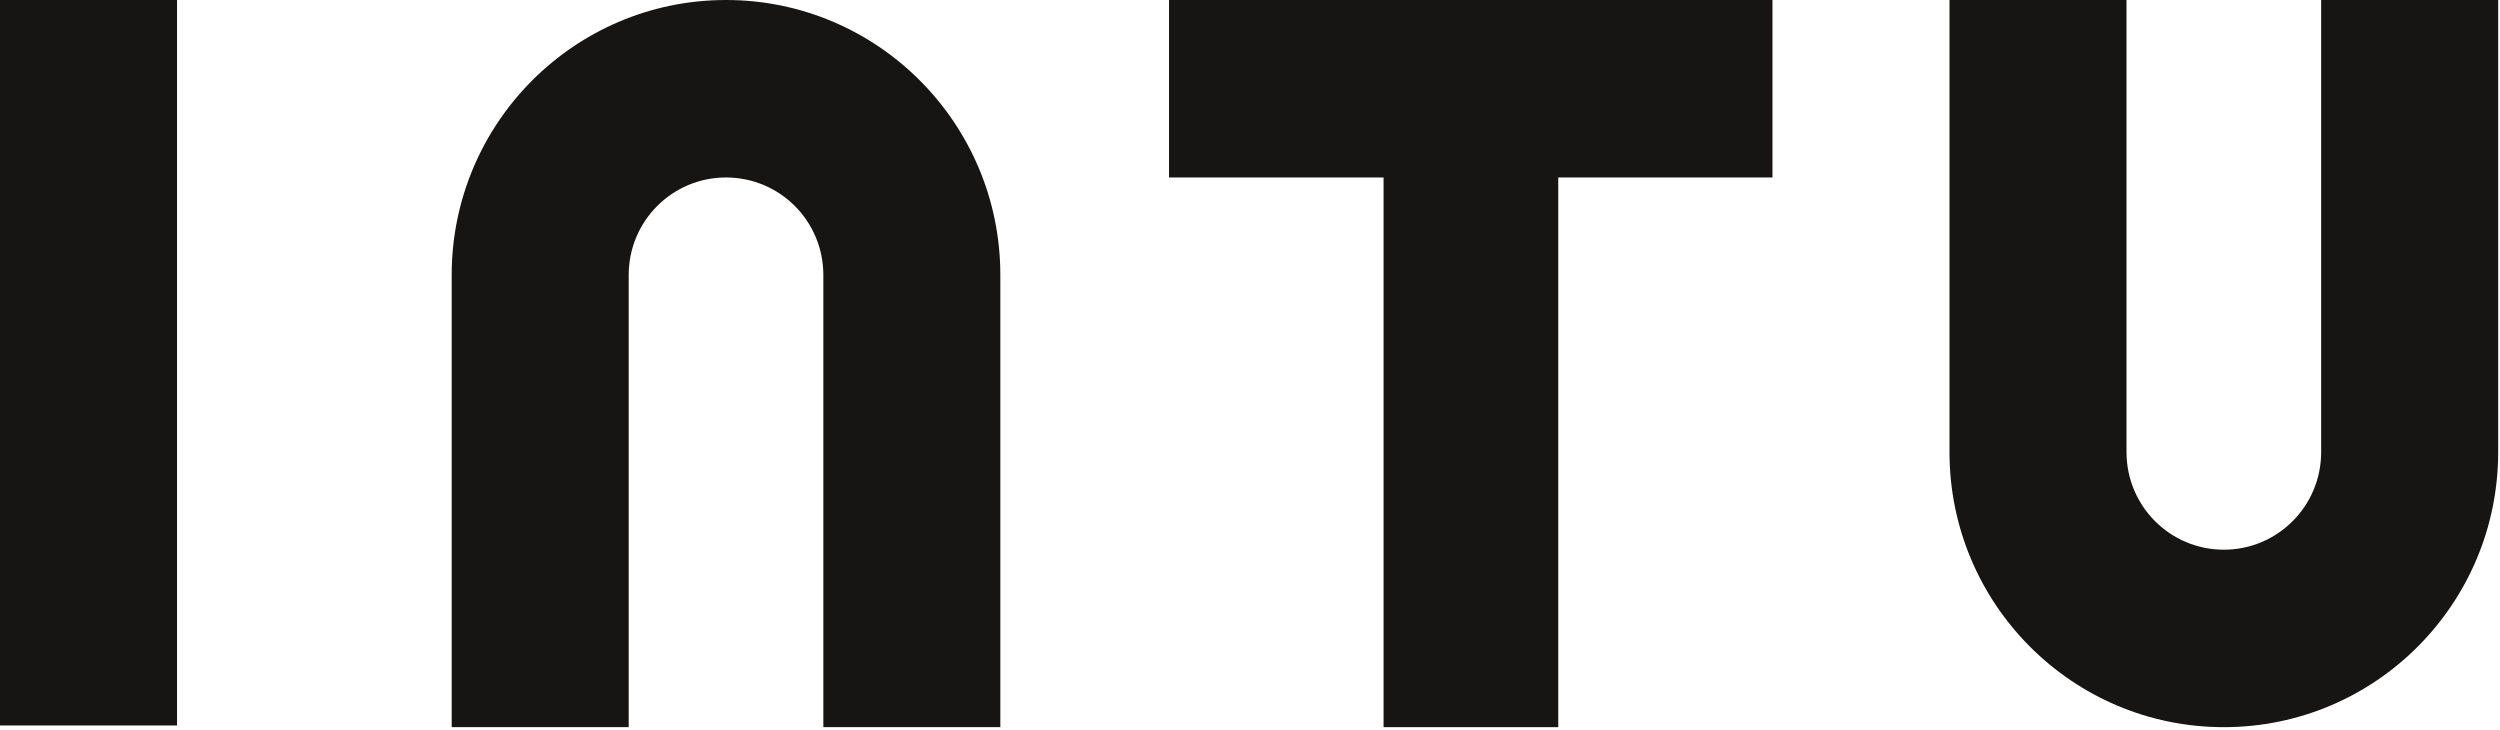
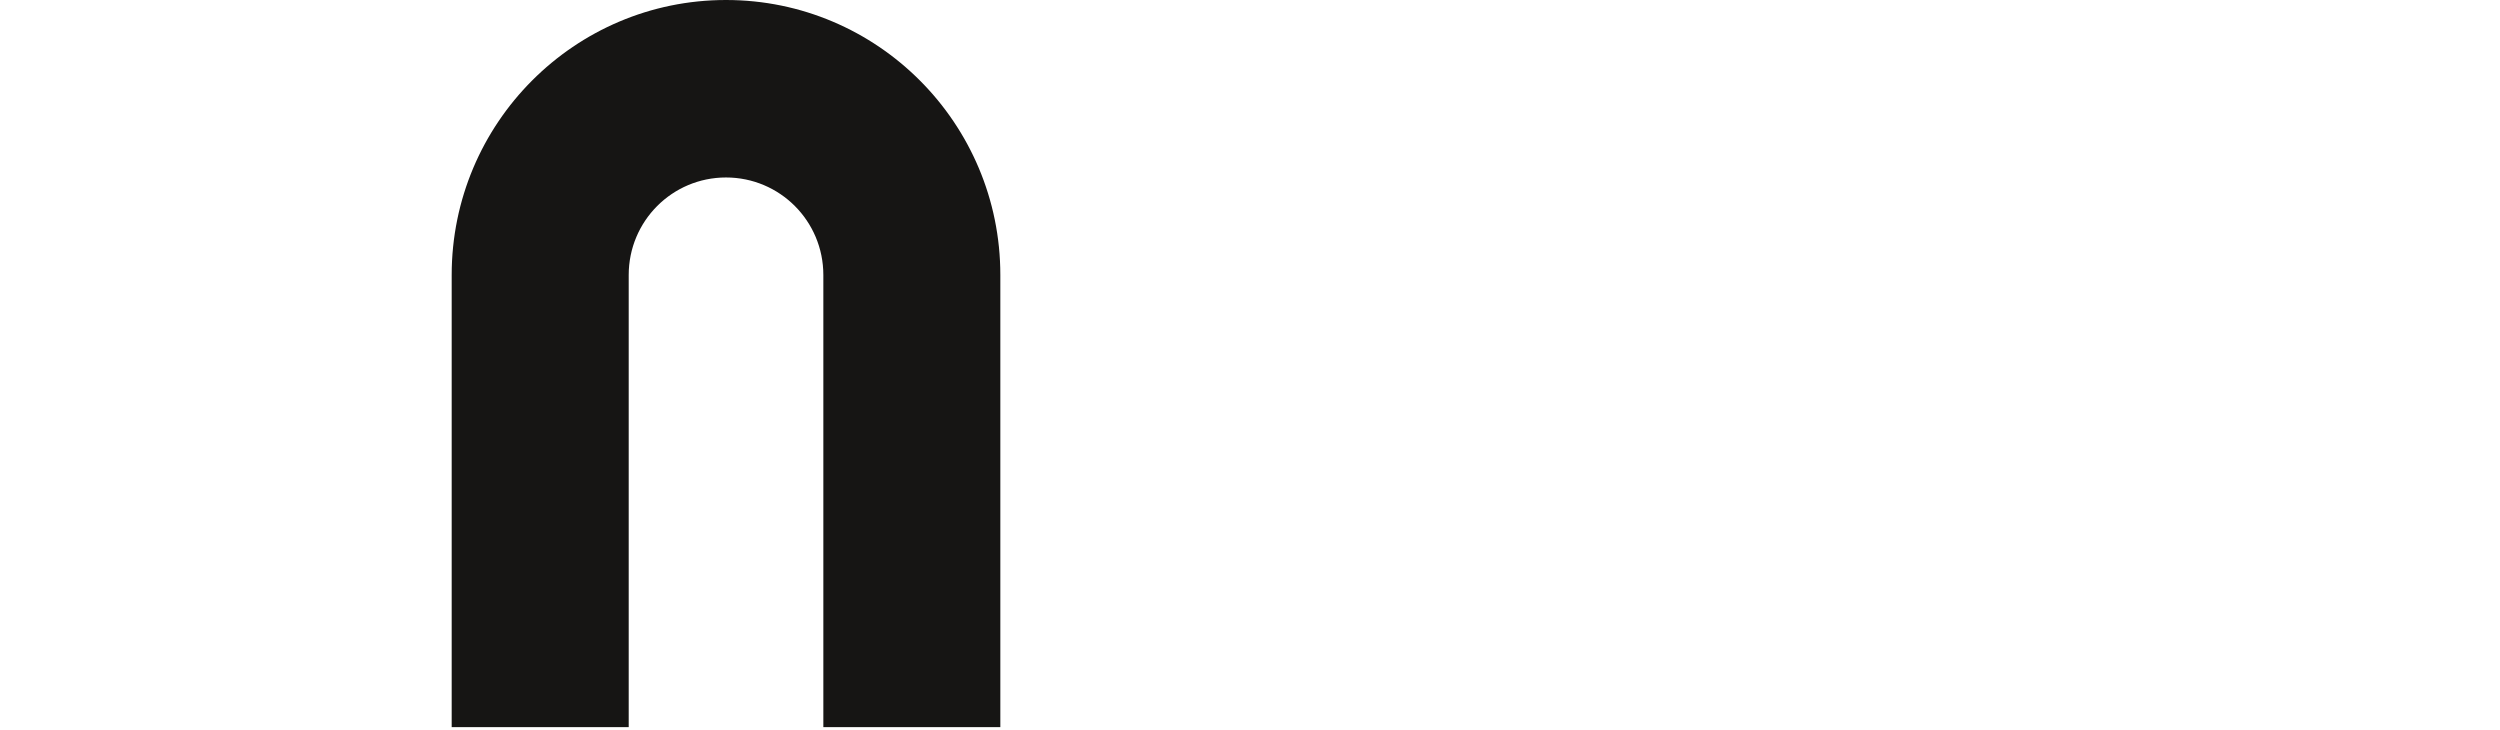
<svg xmlns="http://www.w3.org/2000/svg" width="89" height="26" viewBox="0 0 89 26" fill="none">
  <g clip-path="url(#clip0_268_4153)">
-     <path d="M6.302 0H0V25.827H6.302V0Z" fill="#161514" />
-     <path fill-rule="evenodd" clip-rule="evenodd" d="M63.1 0V6.318H55.474V25.887H49.255V6.318H41.617V0H49.255H55.474H63.1Z" fill="#161514" />
    <path fill-rule="evenodd" clip-rule="evenodd" d="M29.311 18.941V25.887H35.612V9.79C35.612 4.386 31.238 0 25.846 0C20.455 0 16.08 4.386 16.08 9.79V25.887H22.382V18.941V9.79C22.382 7.87 23.931 6.318 25.846 6.318C27.762 6.318 29.311 7.87 29.311 9.79V18.941Z" fill="#161514" />
-     <path fill-rule="evenodd" clip-rule="evenodd" d="M79.169 25.887C73.777 25.887 69.402 21.501 69.402 16.096V0H75.704V6.946V16.096C75.704 18.016 77.253 19.569 79.169 19.569C81.084 19.569 82.633 18.016 82.633 16.096V6.946V0H88.935V16.096C88.935 21.501 84.56 25.887 79.169 25.887Z" fill="#161514" />
  </g>
  <defs>
    <clipPath id="clip0_268_4153">
      <rect width="89" height="26" fill="white" />
    </clipPath>
  </defs>
</svg>